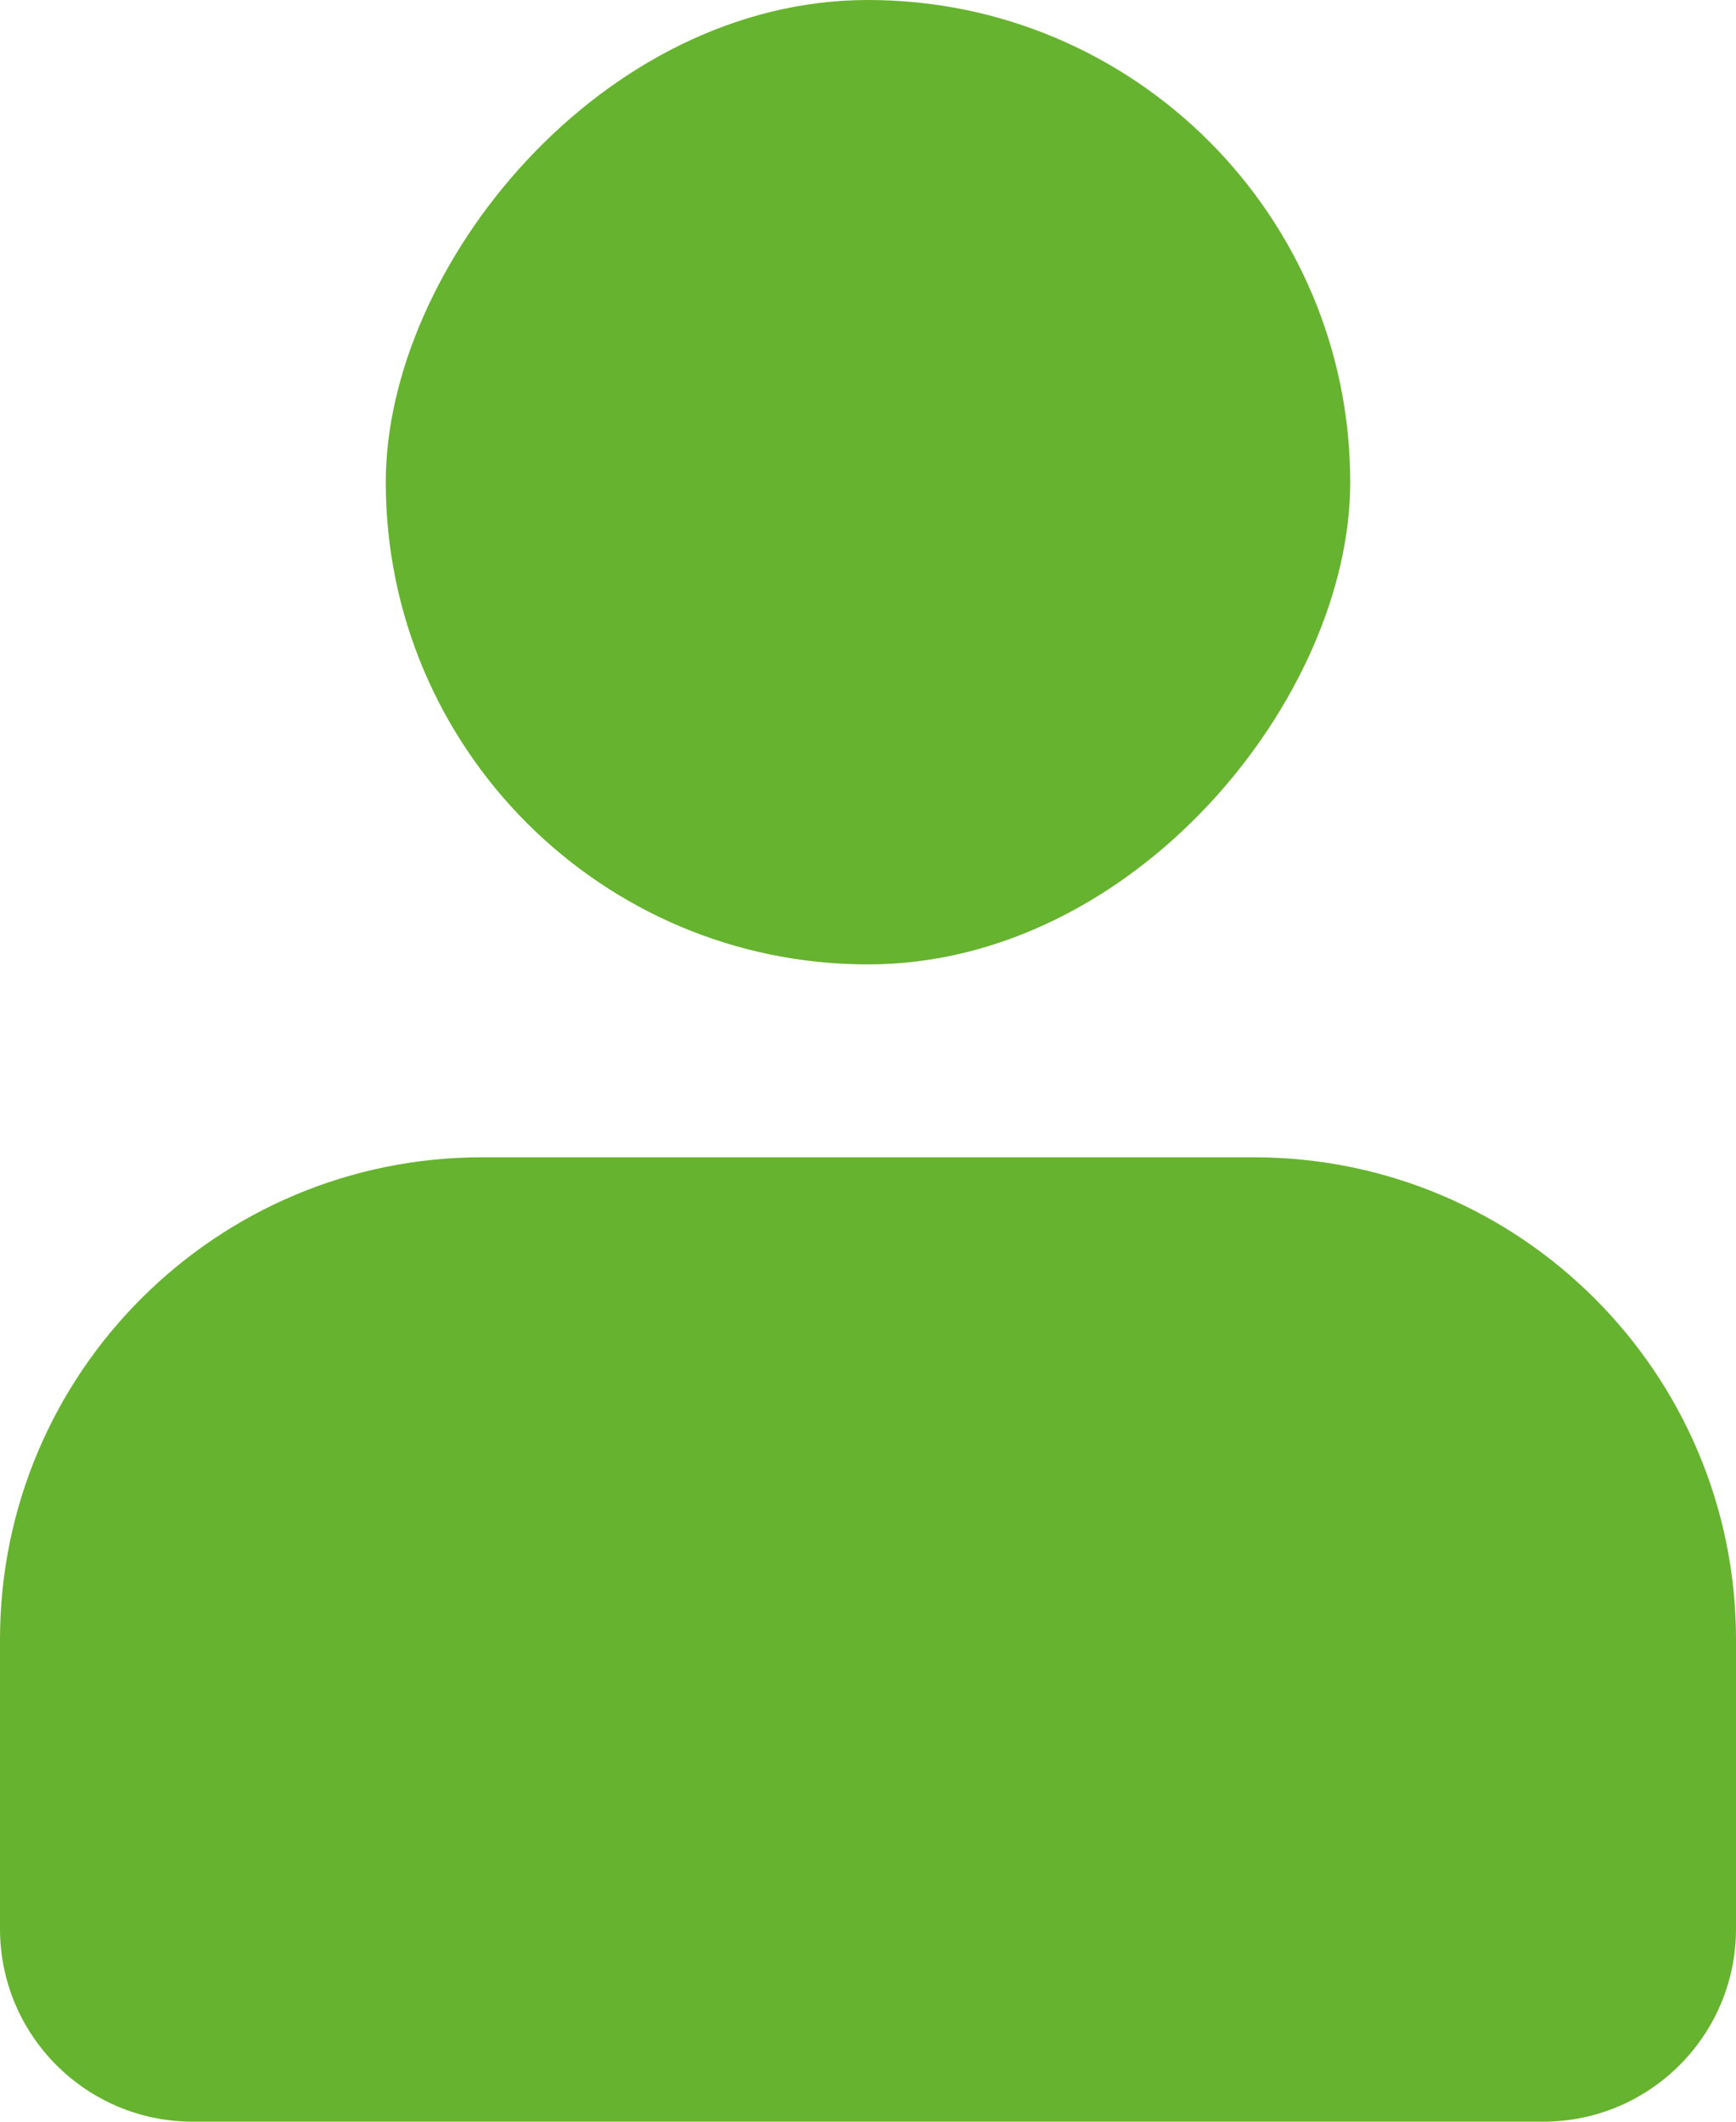
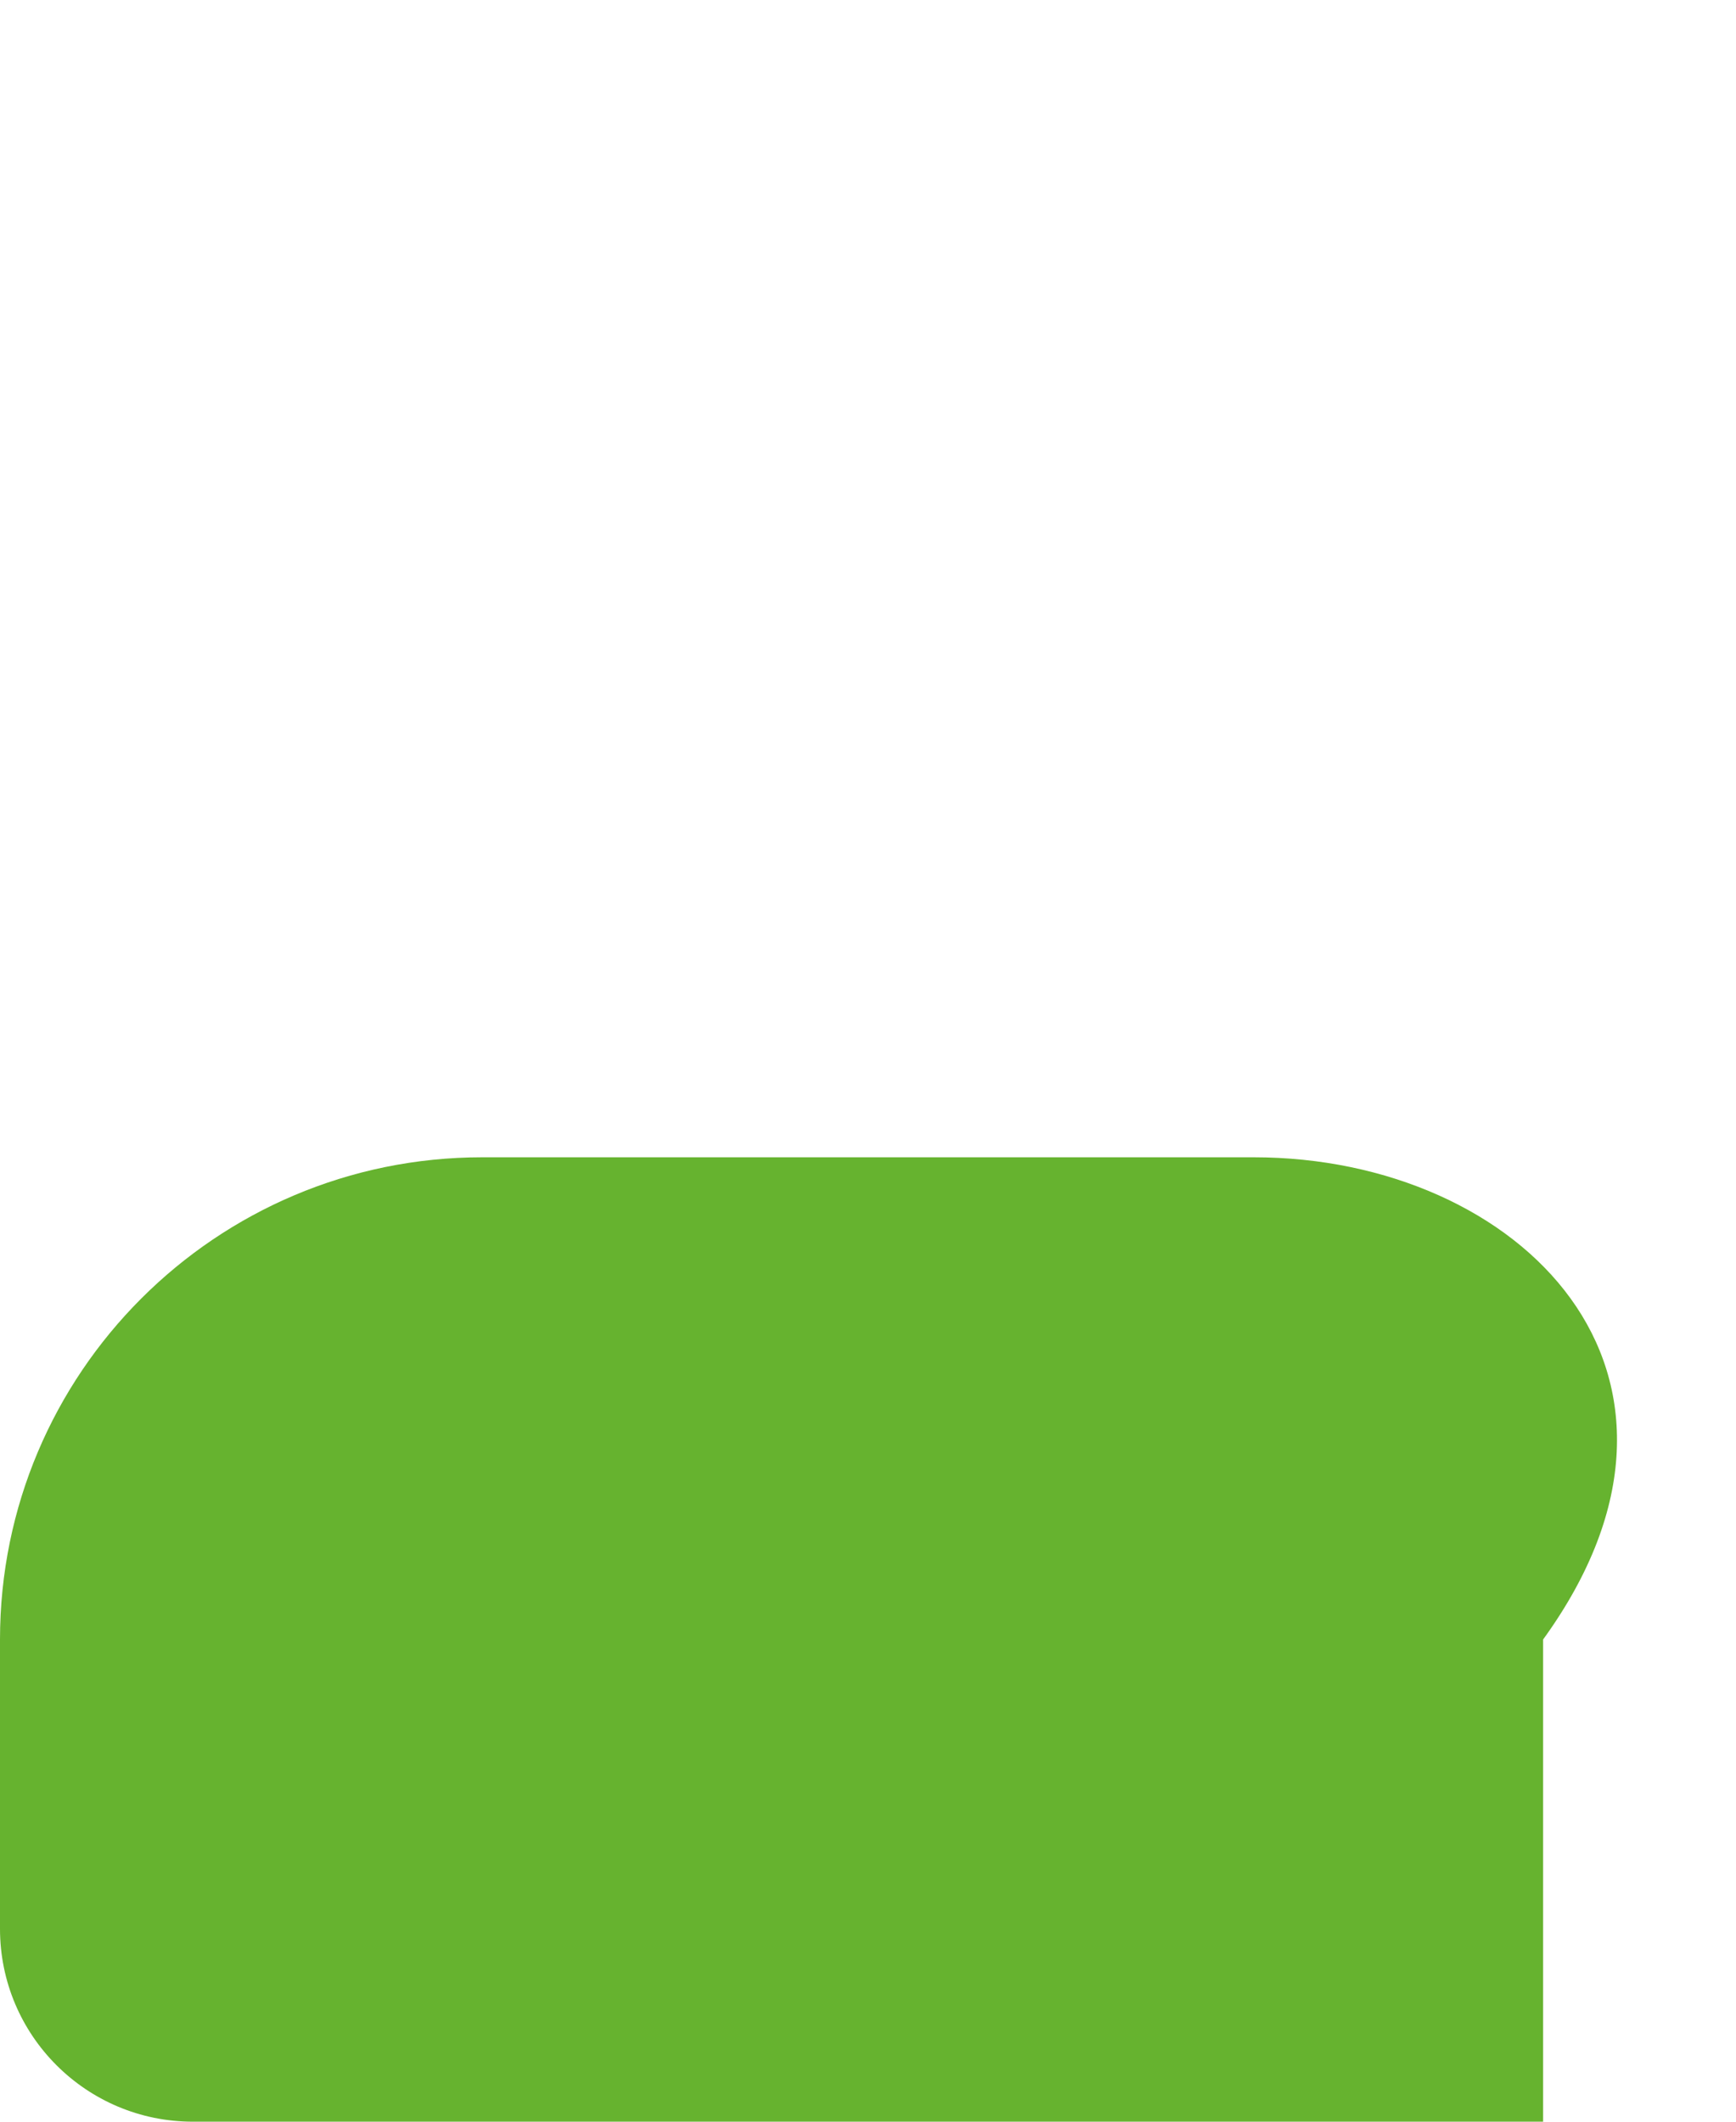
<svg xmlns="http://www.w3.org/2000/svg" width="18" height="22" viewBox="0 0 18 22" fill="none">
-   <rect width="10" height="10" rx="5" transform="matrix(1 0 0 -1 4 10)" fill="#66B32F" />
-   <path d="M0 20C0 21.105 0.895 22 2 22H16C17.105 22 18 21.105 18 20V17C18 14.239 15.761 12 13 12H5C2.239 12 0 14.239 0 17V20Z" fill="#66B32F" />
+   <path d="M0 20C0 21.105 0.895 22 2 22H16V17C18 14.239 15.761 12 13 12H5C2.239 12 0 14.239 0 17V20Z" fill="#66B32F" />
</svg>